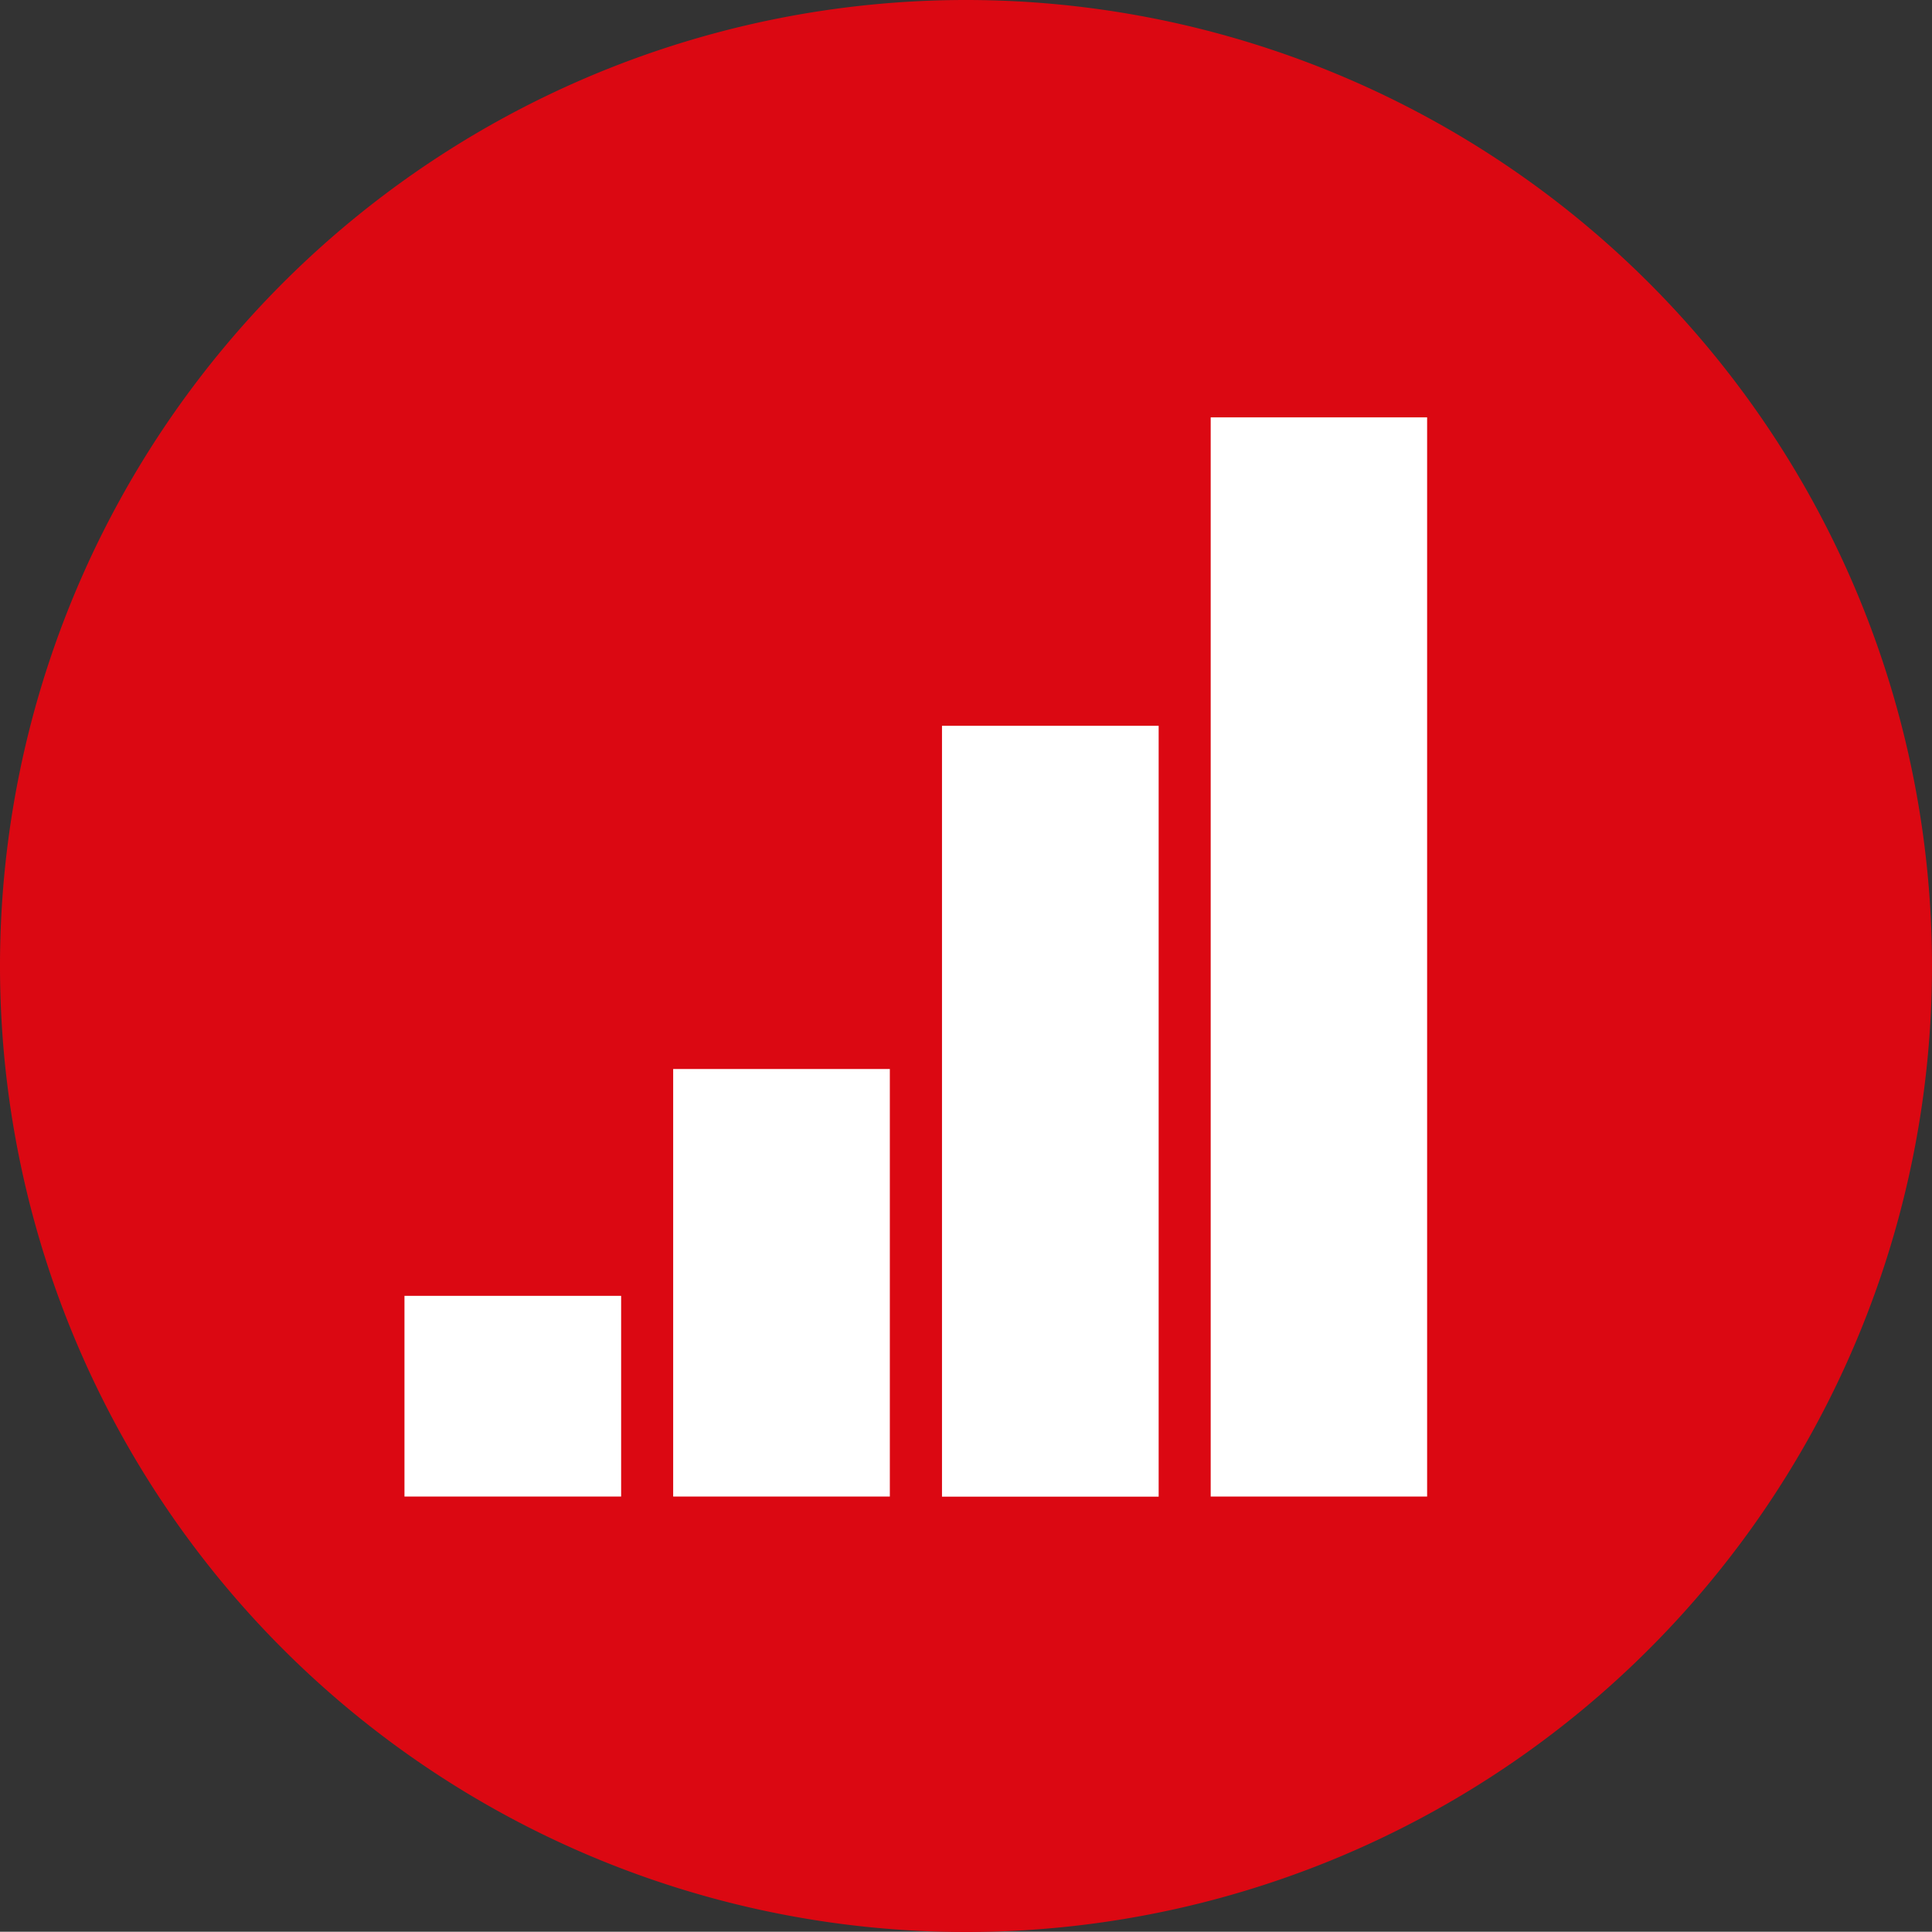
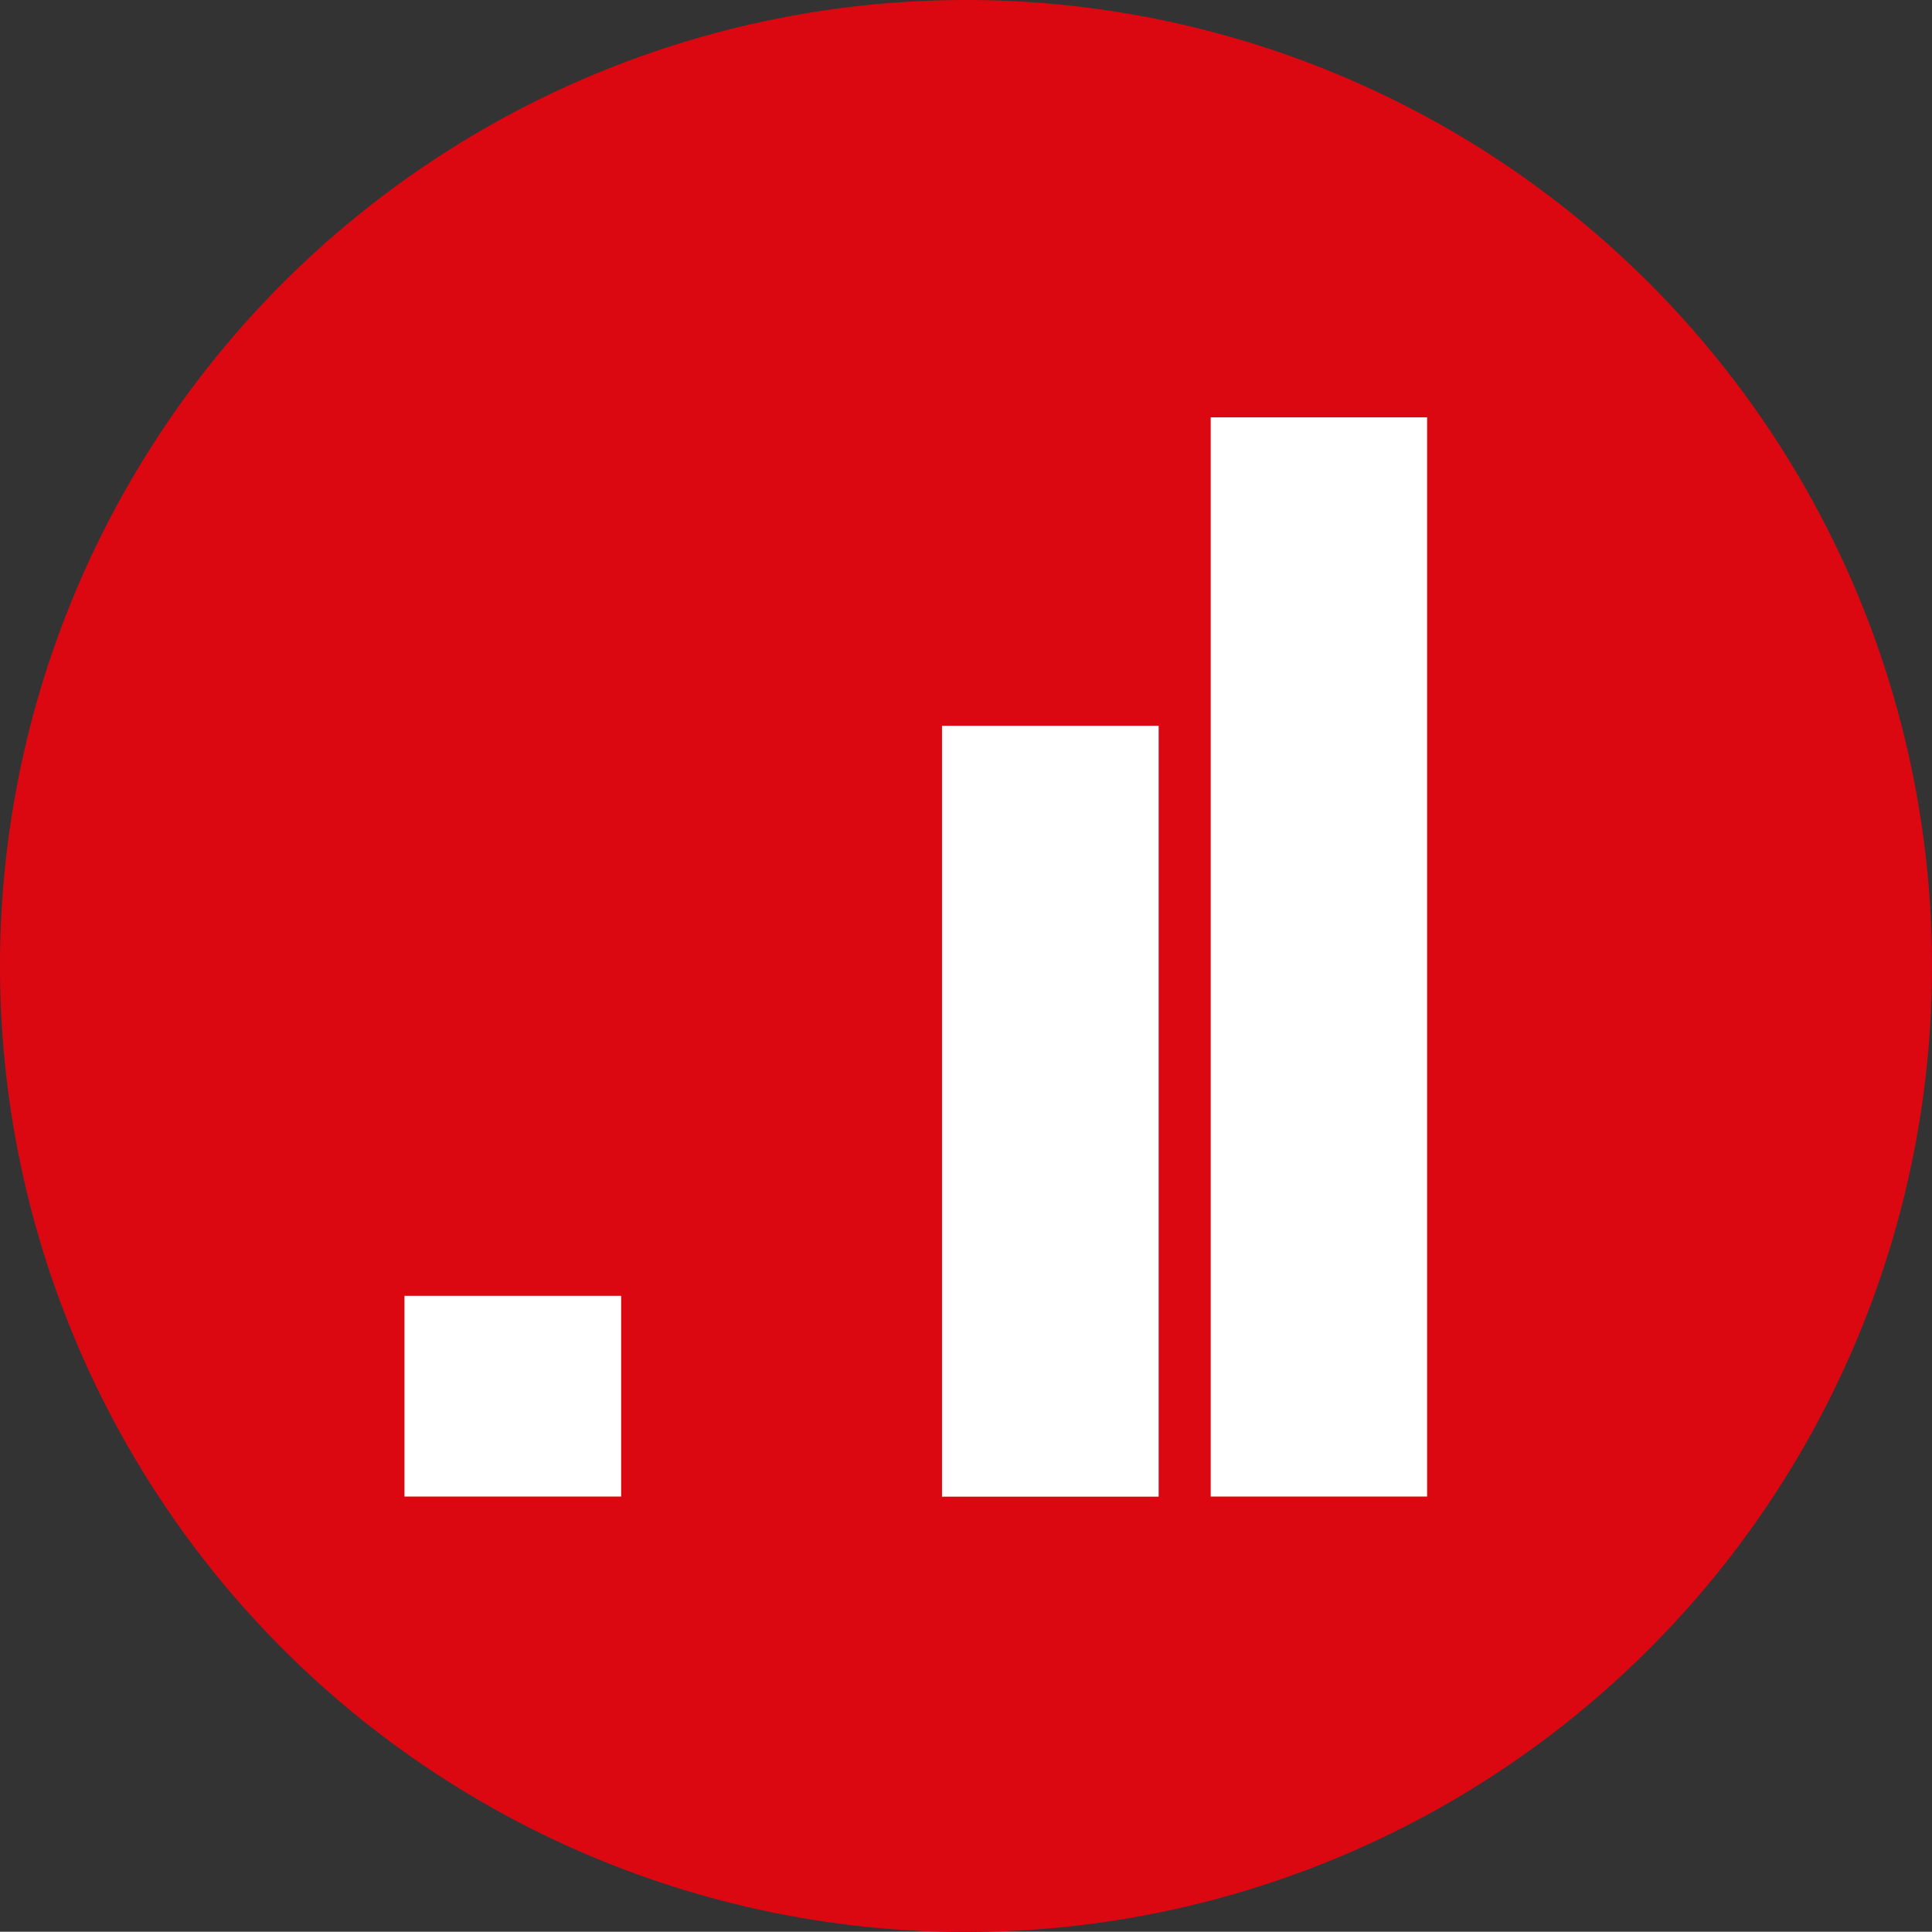
<svg xmlns="http://www.w3.org/2000/svg" viewBox="0 0 16.336 16.334">
  <rect x="0" y="0" width="16.336" height="16.334" fill="#333333" stroke="none" />
  <defs>
    <style>.cls-1{fill:#db0812;}.cls-2{fill:#fff;}</style>
  </defs>
  <g id="Layer_2" data-name="Layer 2">
    <g id="Layer_1-2" data-name="Layer 1">
-       <path class="cls-1" d="M16.336,8.166A8.168,8.168,0,1,1,8.166,0,8.169,8.169,0,0,1,16.336,8.166Z" />
+       <path class="cls-1" d="M16.336,8.166A8.168,8.168,0,1,1,8.166,0,8.169,8.169,0,0,1,16.336,8.166" />
      <rect class="cls-2" x="10.237" y="3.529" width="1.83" height="9.125" />
      <rect class="cls-2" x="7.965" y="6.137" width="1.832" height="6.518" />
-       <rect class="cls-2" x="5.692" y="9.039" width="1.832" height="3.615" />
      <rect class="cls-2" x="3.42" y="10.957" width="1.832" height="1.697" />
    </g>
  </g>
</svg>